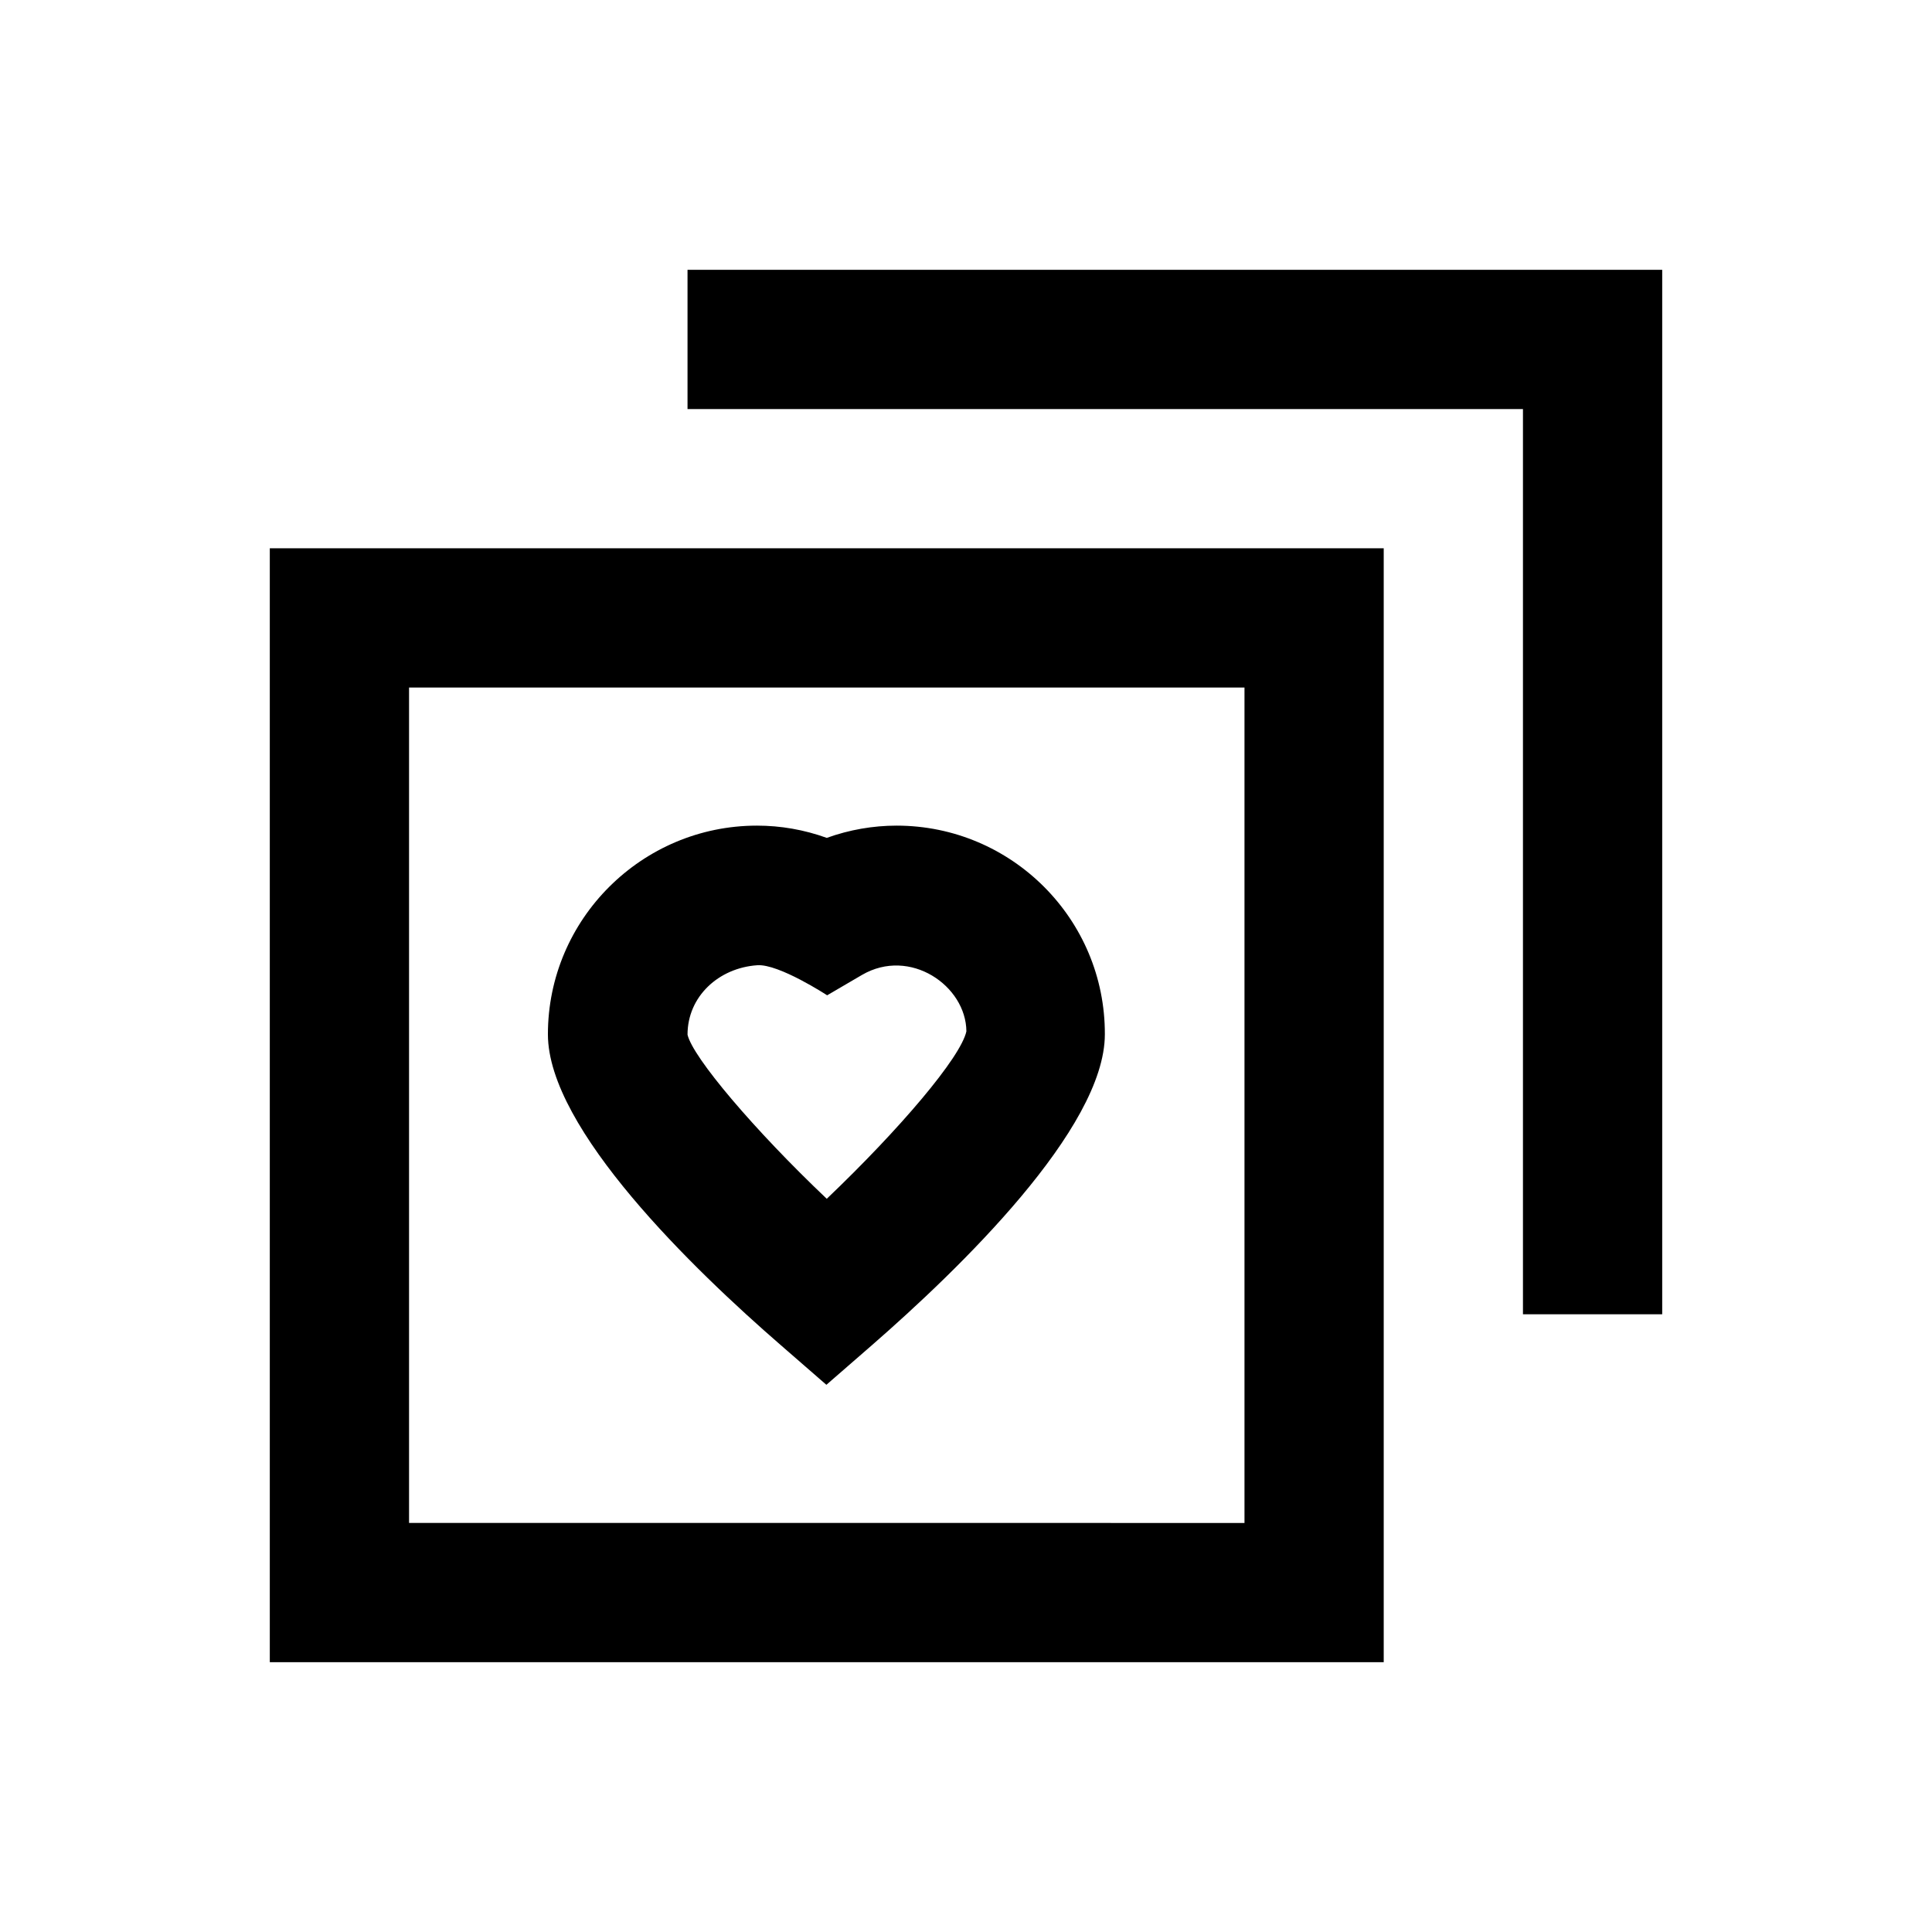
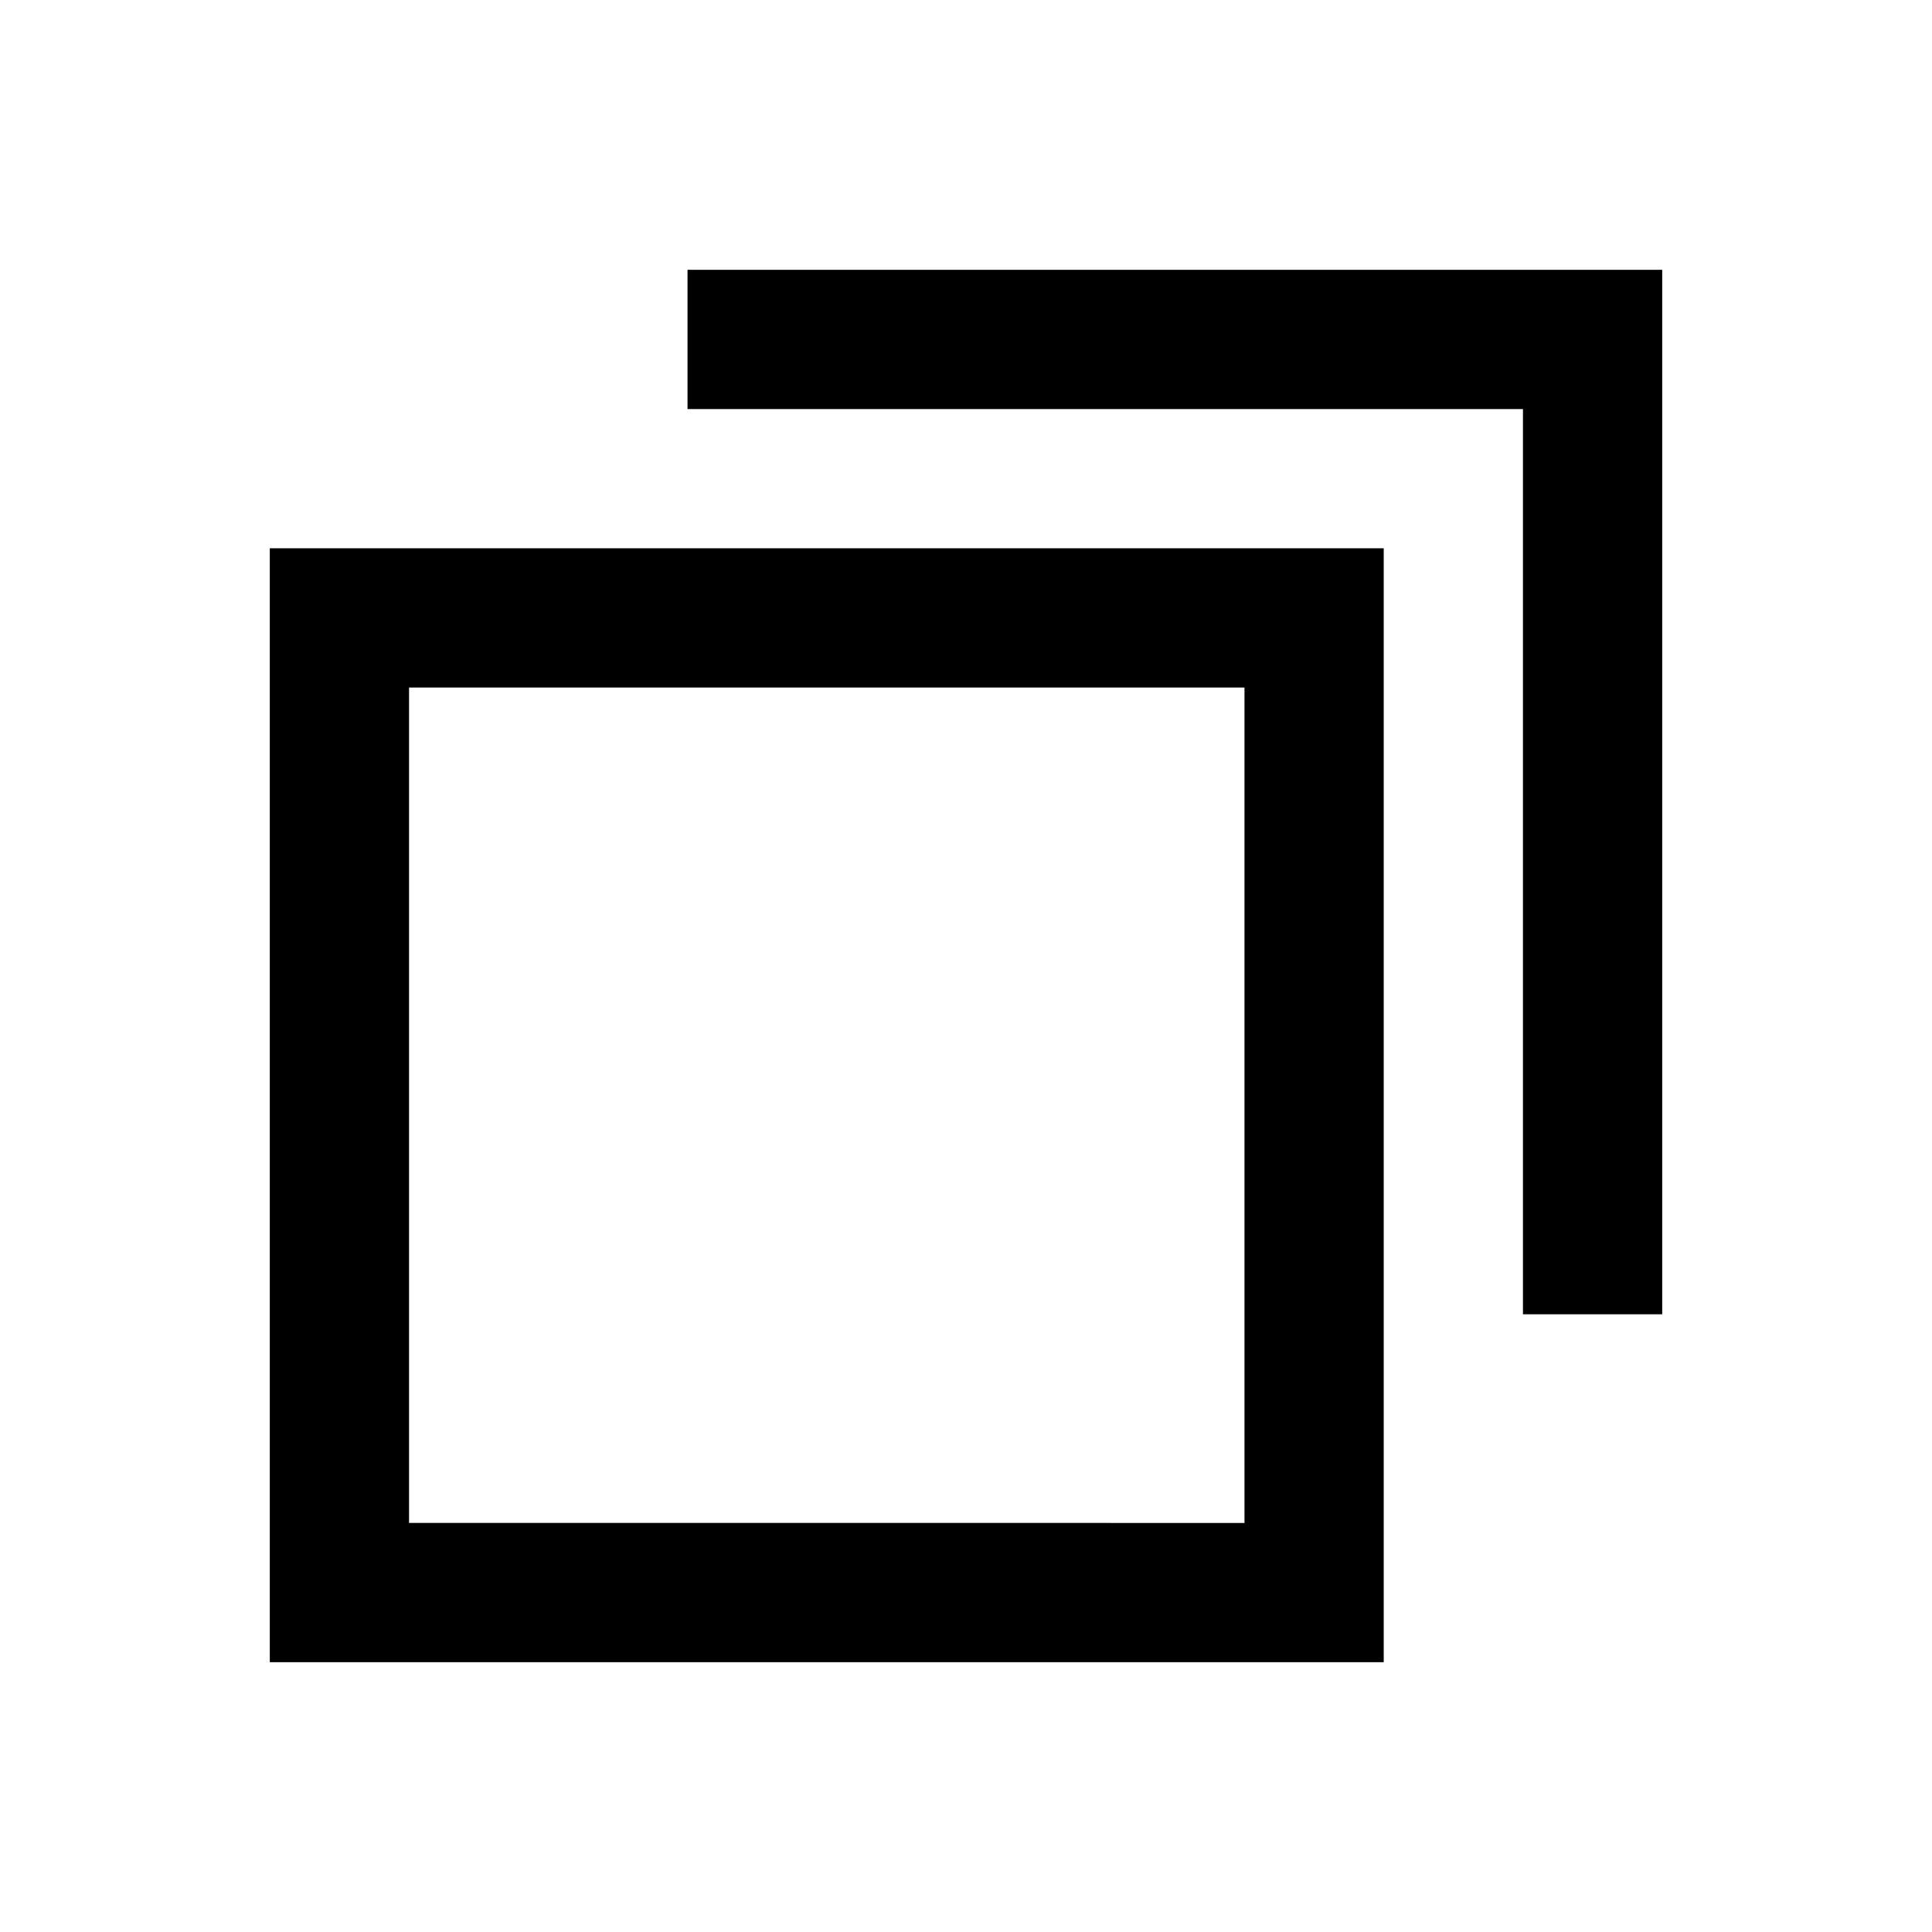
<svg xmlns="http://www.w3.org/2000/svg" fill="#000000" width="800px" height="800px" version="1.1" viewBox="144 144 512 512">
  <g>
-     <path d="m381.6 362.8c-6.199 0-12.496 1.082-18.5 3.246-6.004-2.164-12.203-3.246-18.5-3.246-30.504 0-55.398 24.797-55.398 55.301 0 25.094 38.672 62.387 61.695 82.359l12.102 10.527 12.102-10.527c23.027-20.074 61.695-57.367 61.695-82.359 0.105-30.504-24.691-55.301-55.195-55.301zm-18.5 98.891c-19.188-18.203-35.523-37.492-36.898-43.492 0-10.137 8.266-17.711 18.5-18.402 5.707-0.395 18.5 7.969 18.5 7.969l9.25-5.41c12.695-7.379 27.551 2.856 27.652 14.957-1.48 6.887-17.617 25.879-37.004 44.379z" />
    <path d="m215.5 584.5h295.2v-295.2h-295.2zm36.902-258.3h221.4v221.4l-221.4-0.004z" />
    <path d="m326.2 215.5v36.902h221.4v239.9h36.902v-276.8z" />
  </g>
</svg>